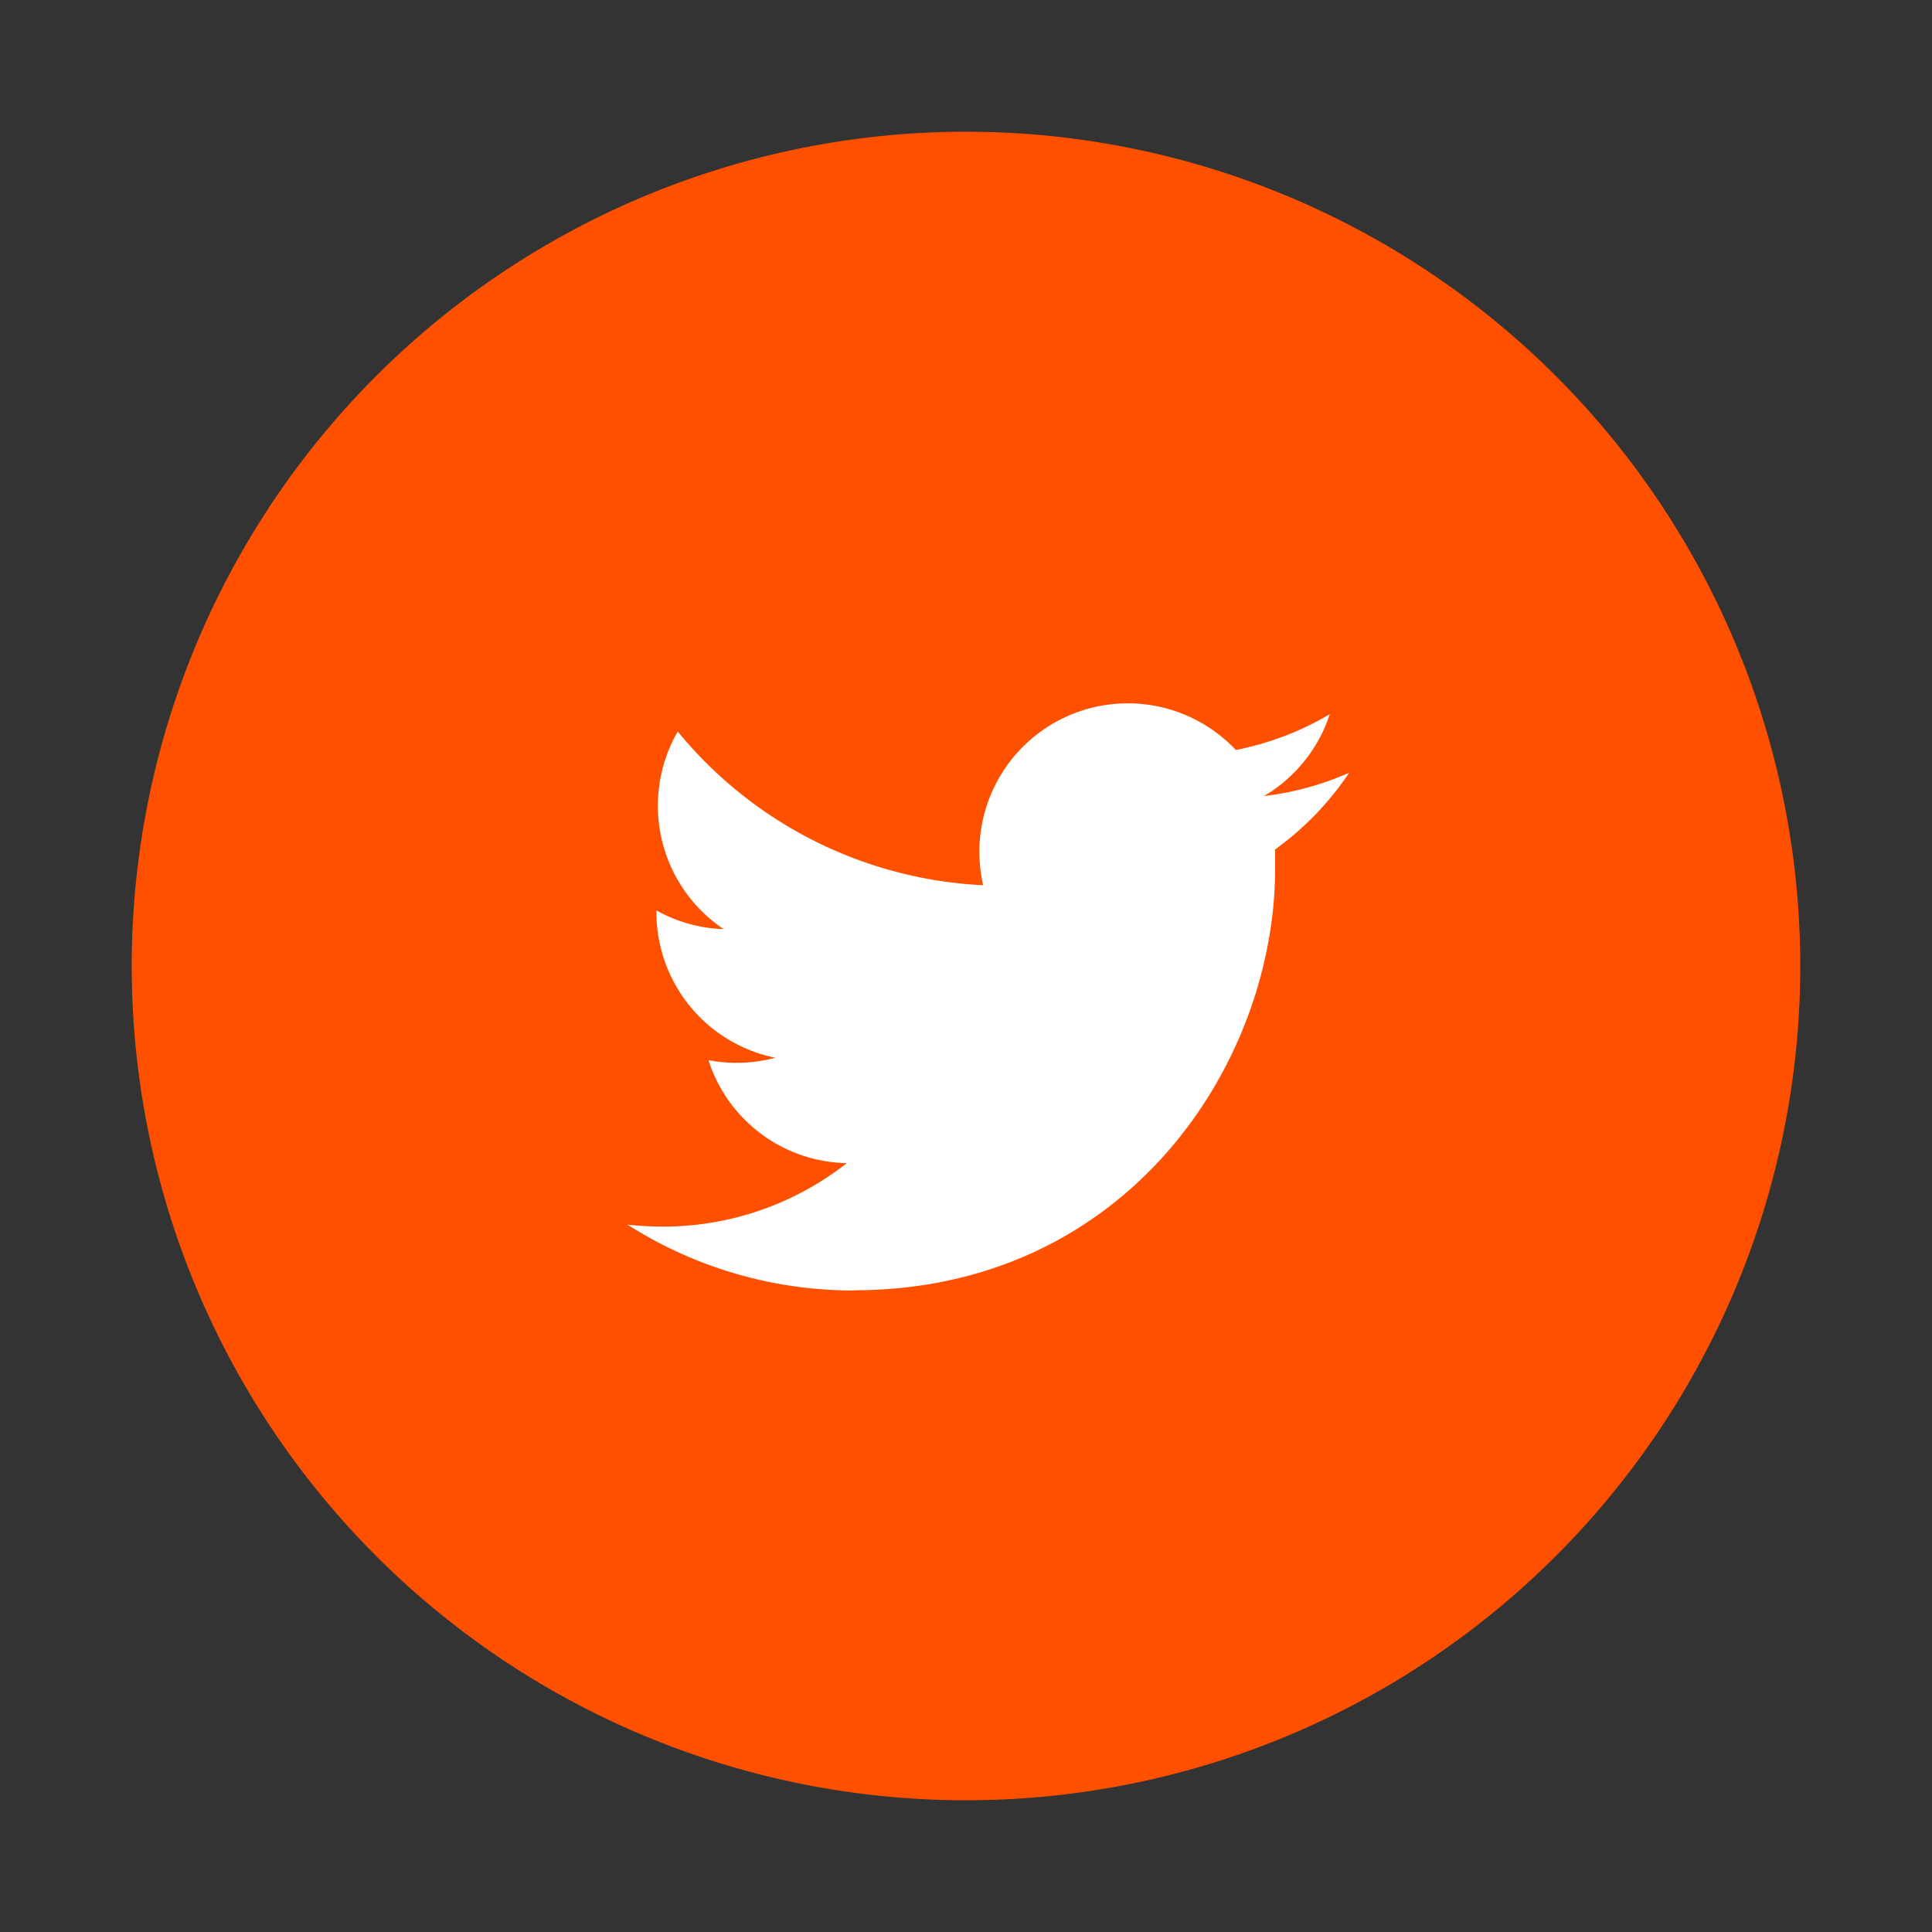
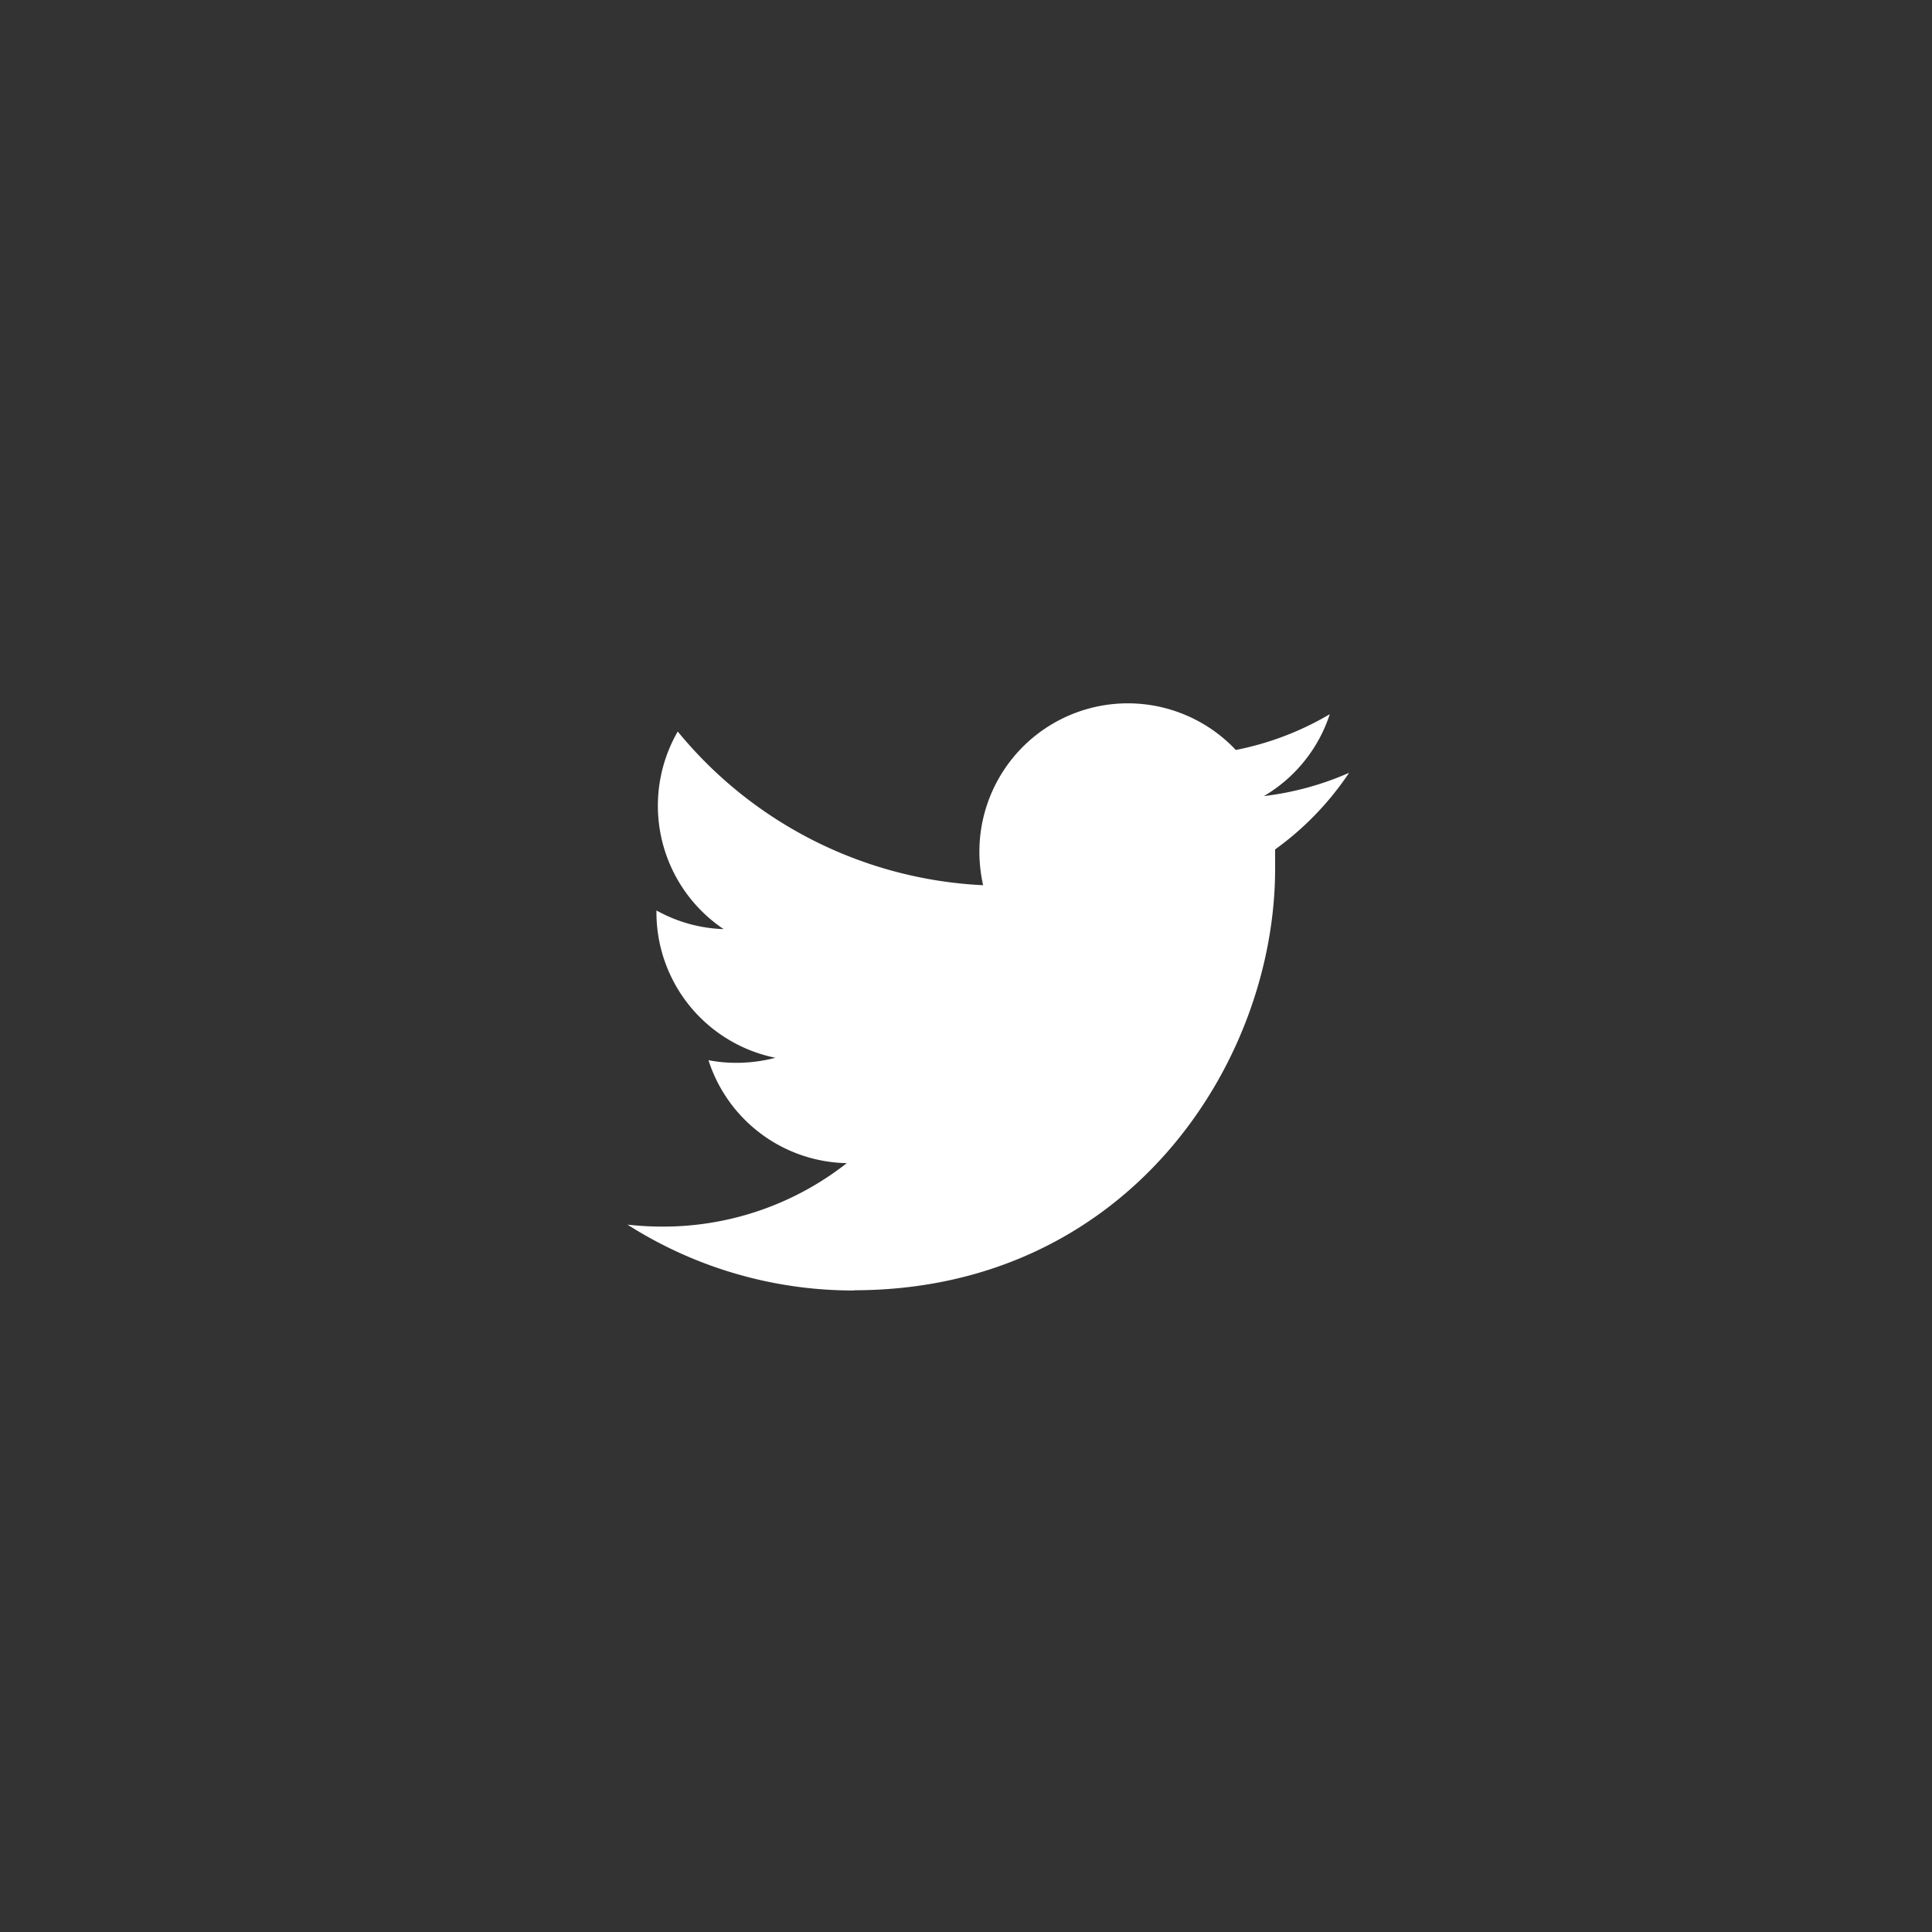
<svg xmlns="http://www.w3.org/2000/svg" viewBox="0 0 88 88">
  <rect x="0" y="0" width="88" height="88" fill="#333333" stroke="none" />
-   <path d="m0 0h88v88h-88z" fill="none" />
-   <path d="m44 6a38 38 0 1 0 38 38 38 38 0 0 0 -38-38z" fill="#ff5000" />
+   <path d="m0 0v88h-88z" fill="none" />
  <path d="m38.88 58.77c12.41 0 19.2-10.29 19.2-19.21 0-.29 0-.58 0-.87a13.64 13.64 0 0 0 3.37-3.49 13.59 13.59 0 0 1 -3.88 1.06 6.76 6.76 0 0 0 3-3.73 13.51 13.51 0 0 1 -4.28 1.63 6.76 6.76 0 0 0 -11.68 4.62 7.06 7.06 0 0 0 .17 1.54 19.16 19.16 0 0 1 -13.91-7 6.77 6.77 0 0 0 2.09 9 6.73 6.73 0 0 1 -3.06-.85v.09a6.76 6.76 0 0 0 5.42 6.62 7 7 0 0 1 -1.78.23 6.59 6.59 0 0 1 -1.27-.12 6.75 6.75 0 0 0 6.3 4.69 13.54 13.54 0 0 1 -8.38 2.89 14.35 14.35 0 0 1 -1.61-.09 19.14 19.14 0 0 0 10.35 3" fill="#fff" />
</svg>